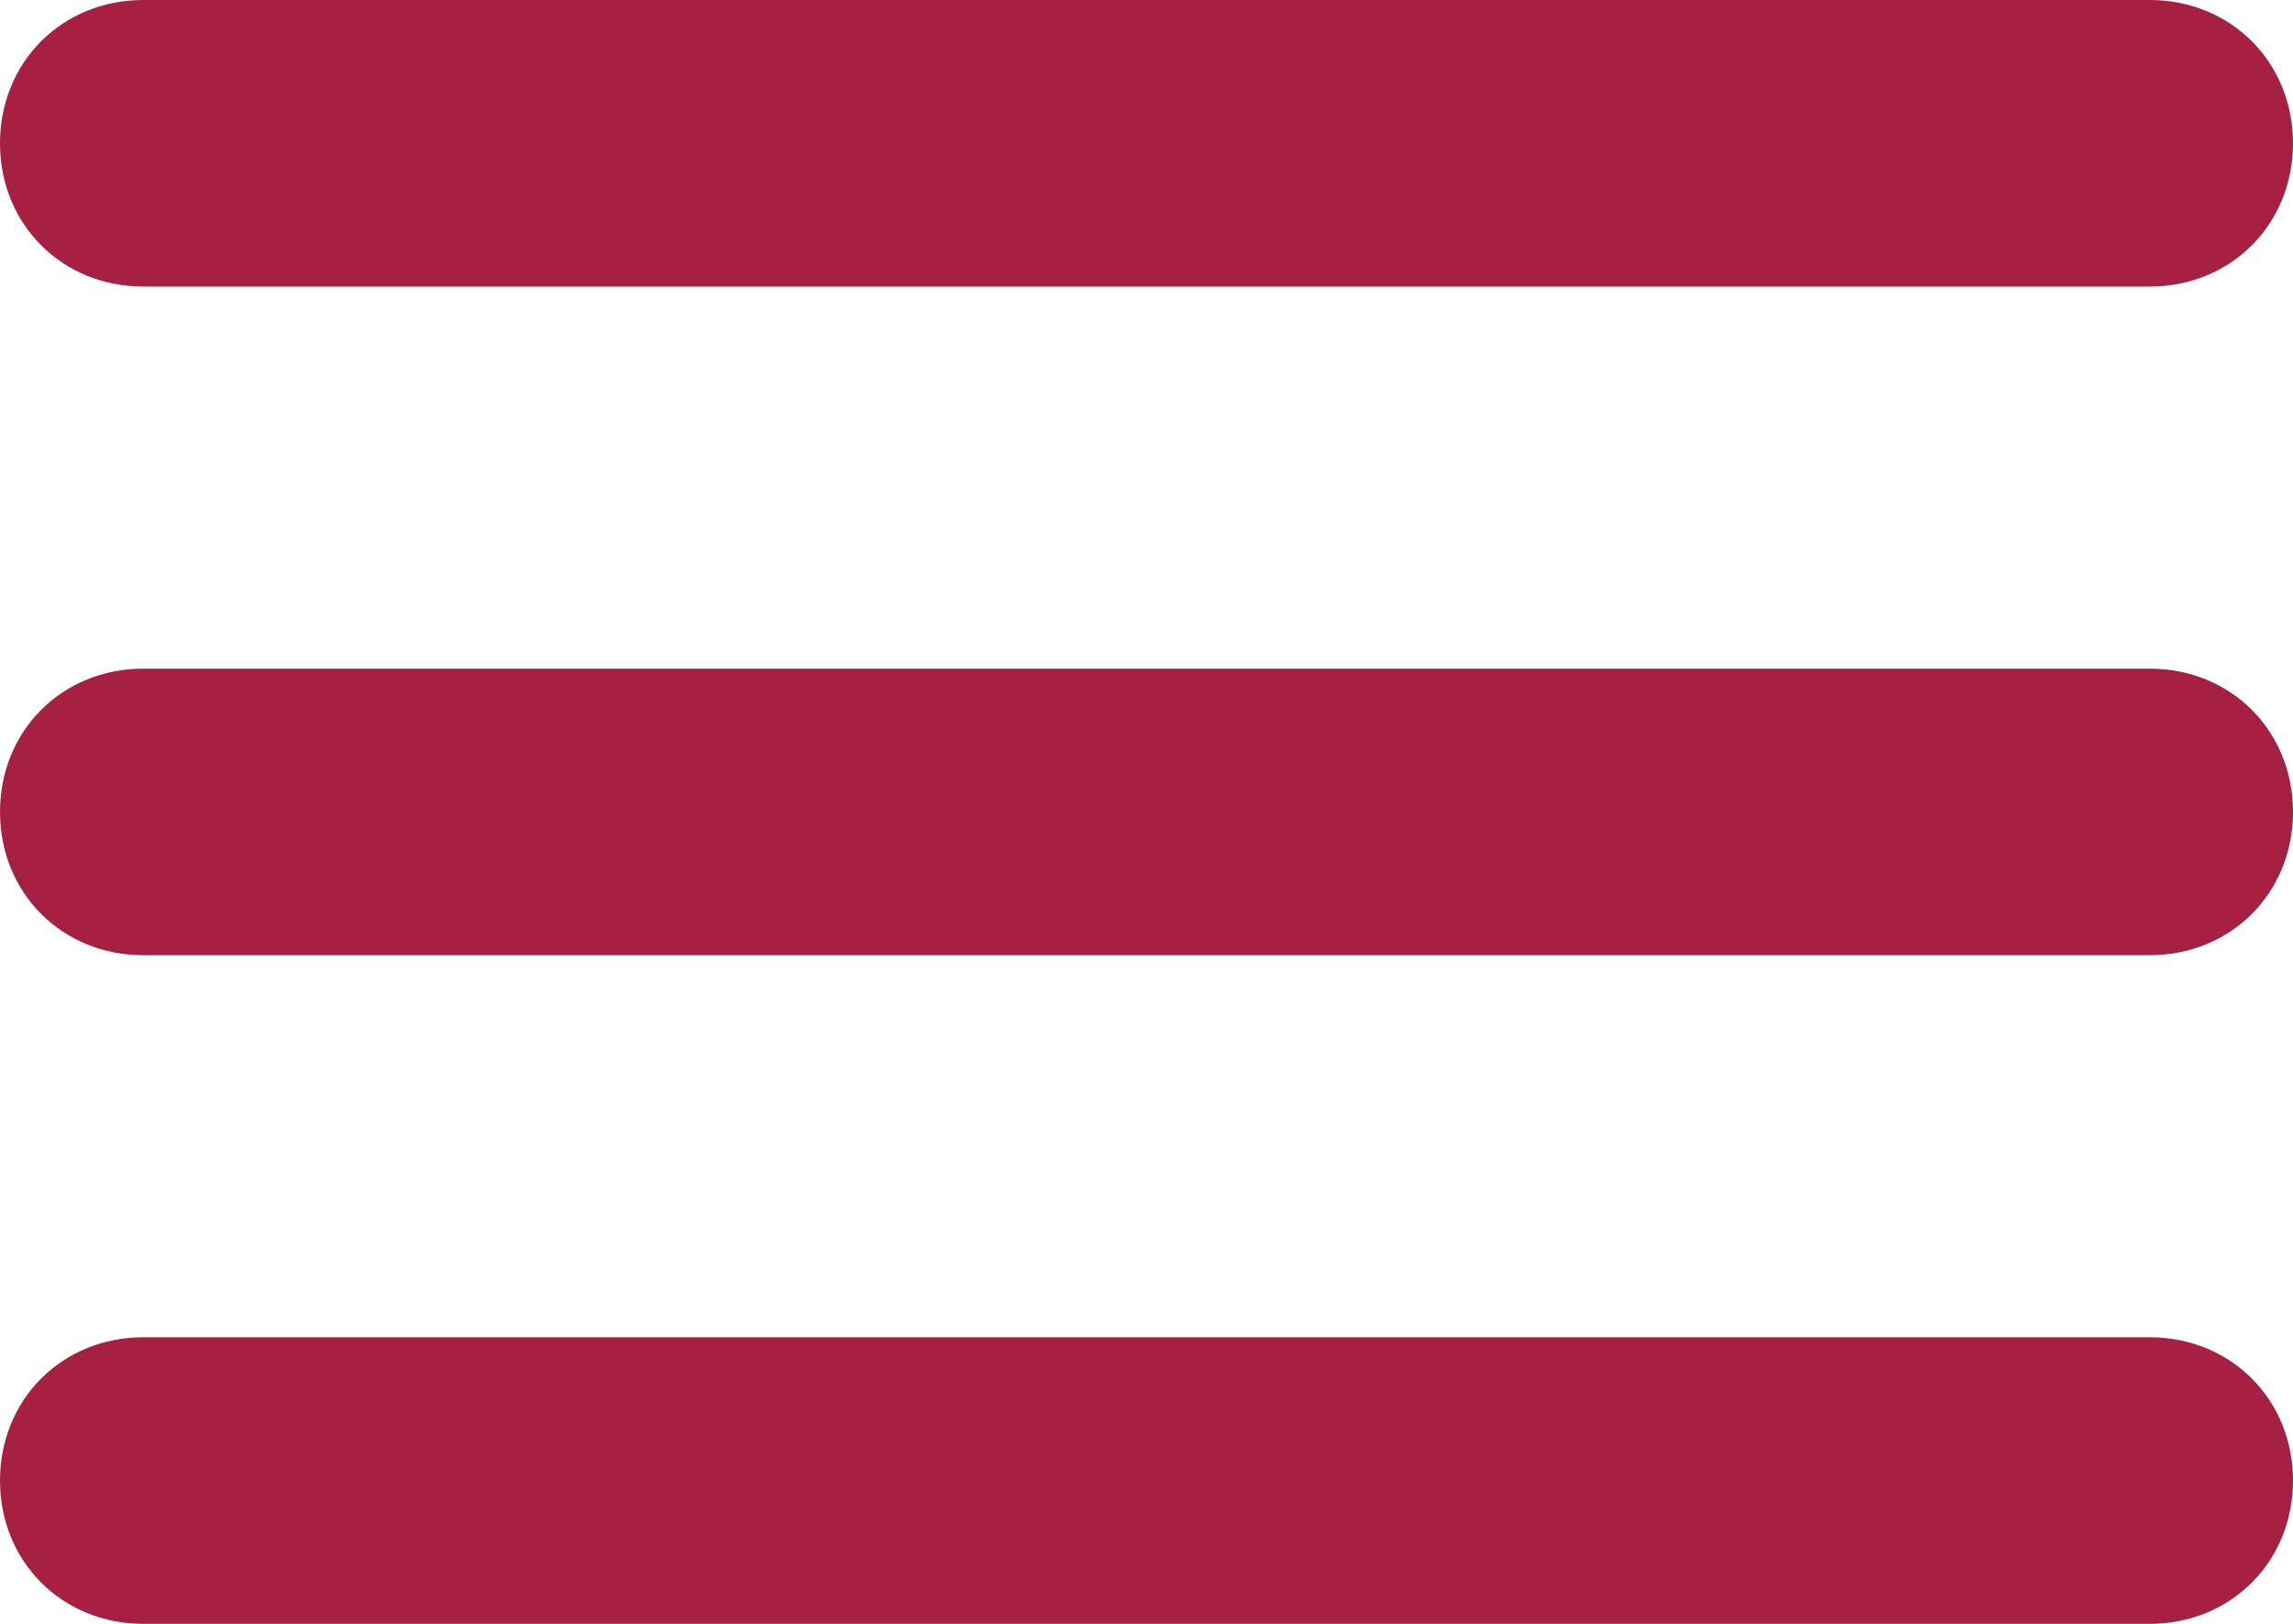
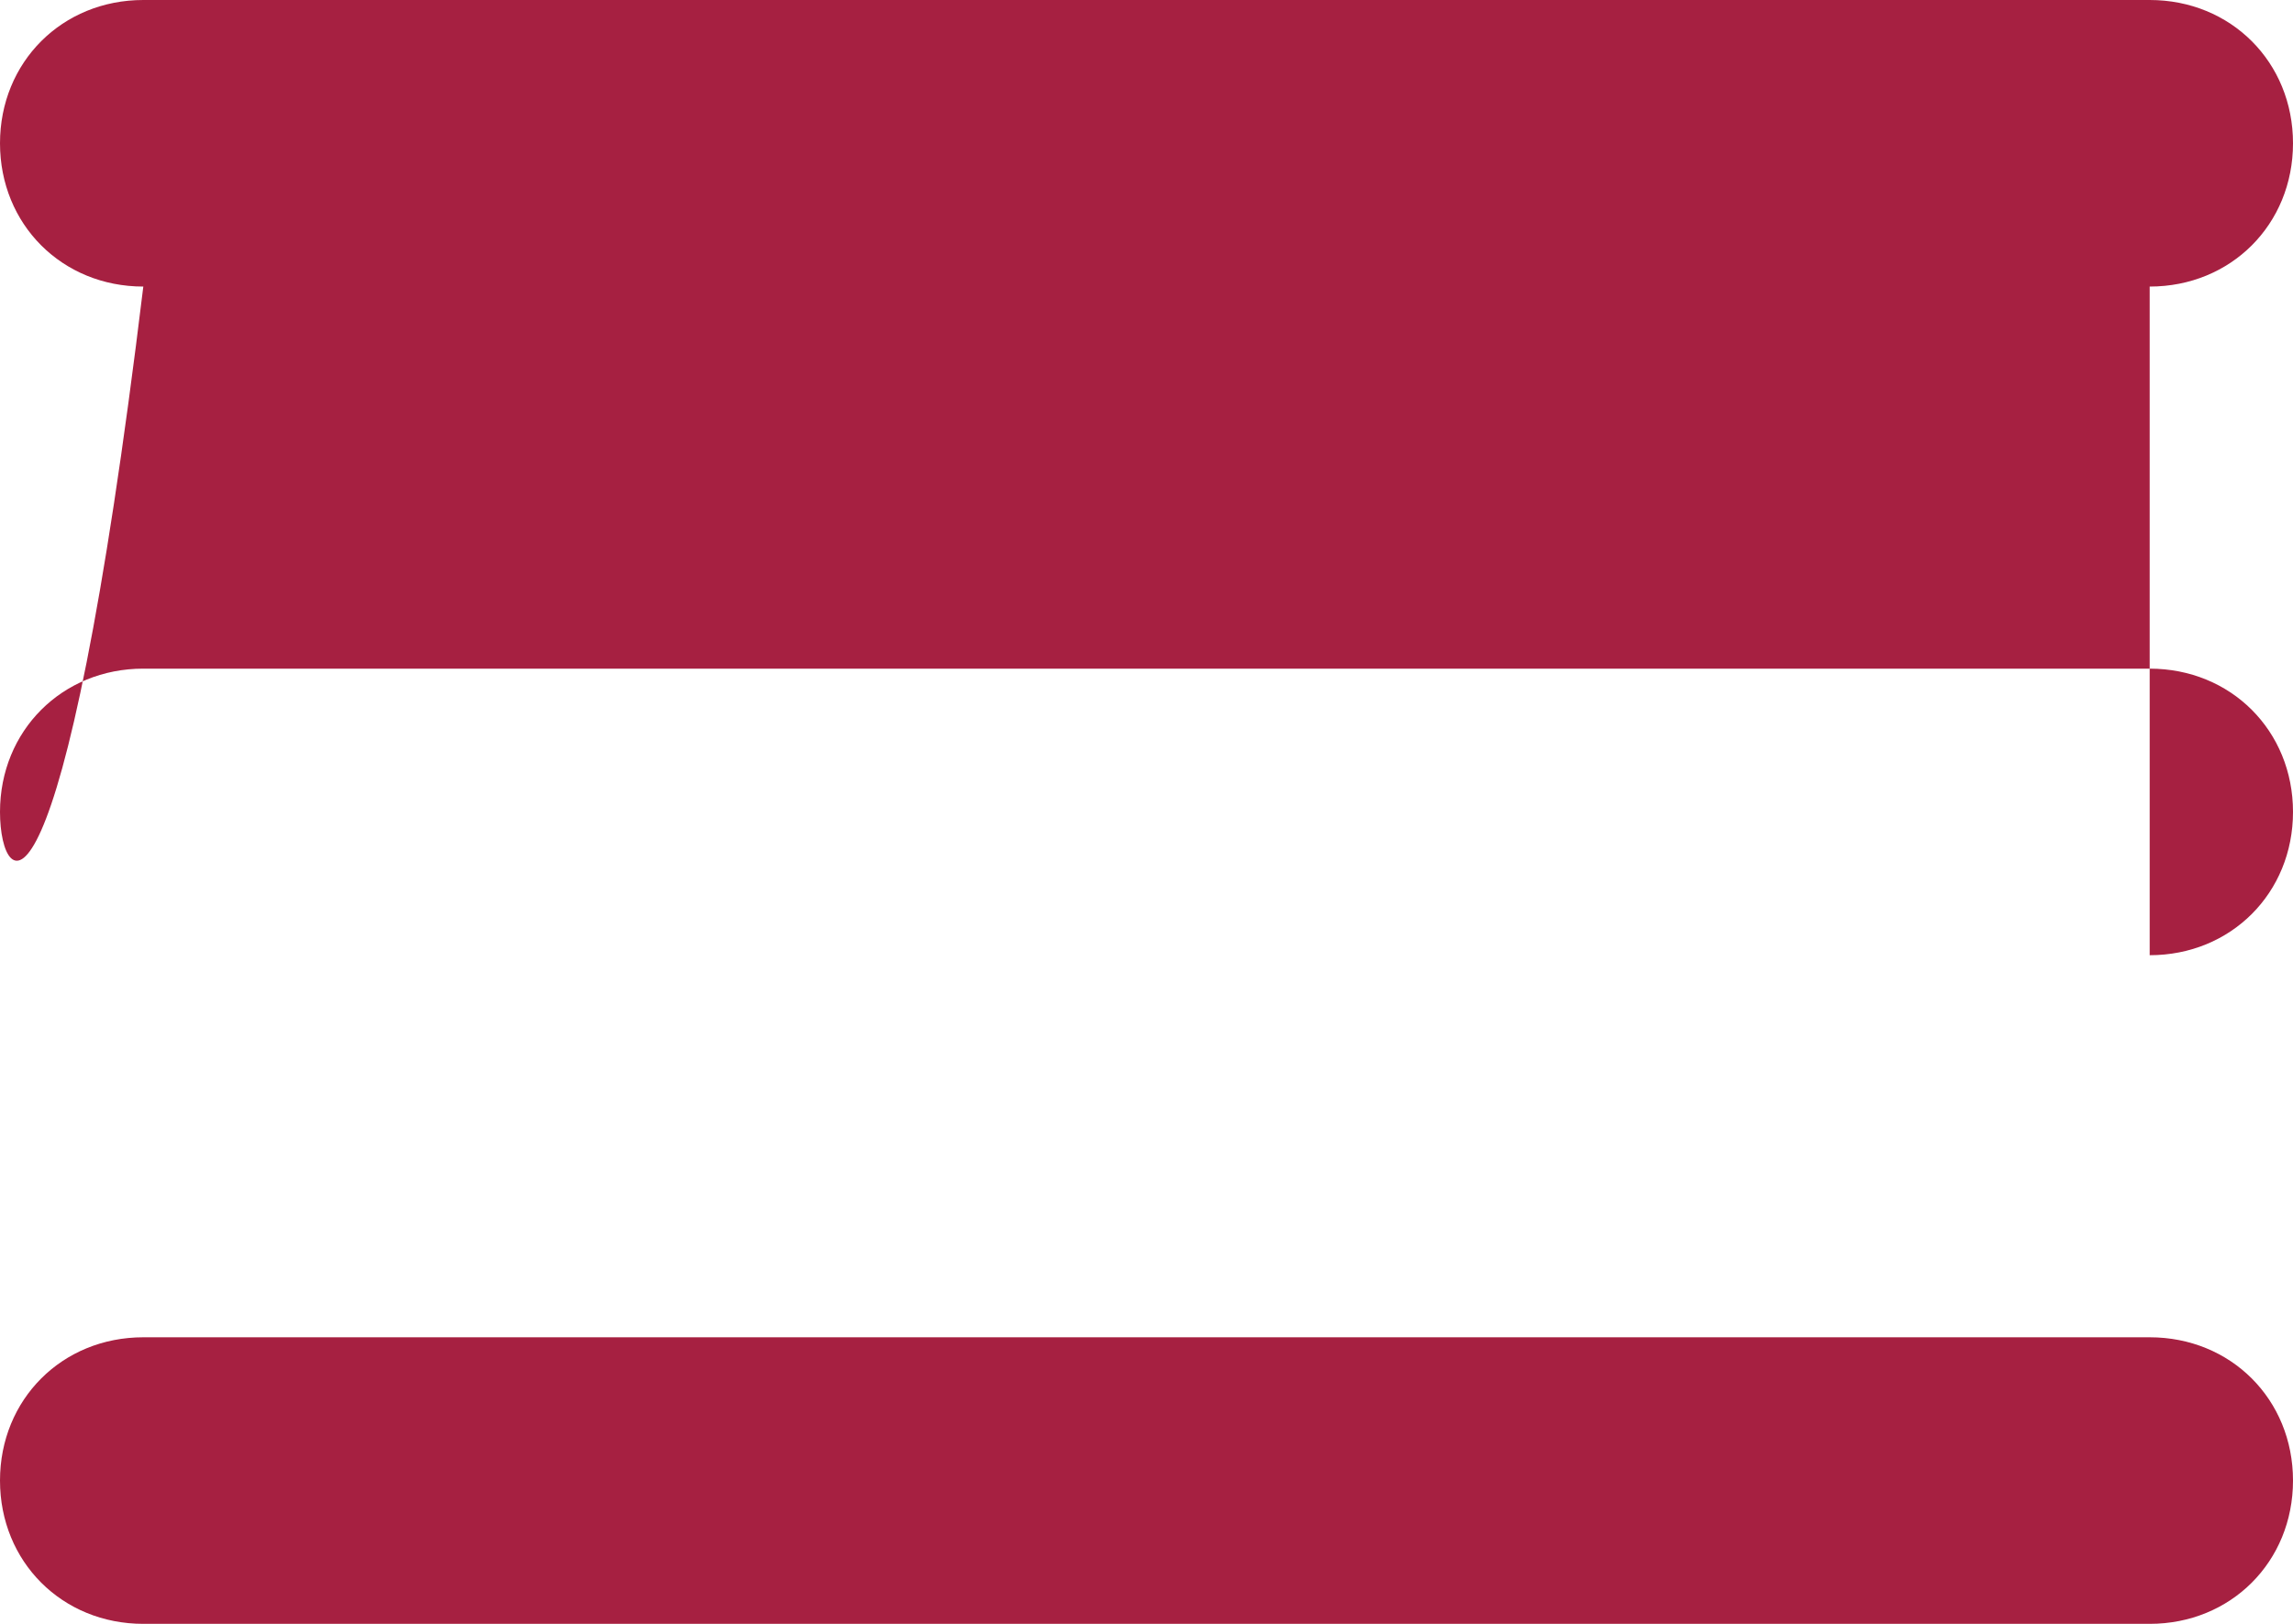
<svg xmlns="http://www.w3.org/2000/svg" width="192" height="136" viewBox="0 0 192 136" fill="none">
-   <path d="M180 24H12C5.2 24 0 18.8 0 12C0 5.2 5.2 0 12 0H180C186.8 0 192 5.2 192 12C192 18.8 186.8 24 180 24ZM180 80H12C5.2 80 0 74.8 0 68C0 61.2 5.2 56 12 56H180C186.8 56 192 61.2 192 68C192 74.8 186.8 80 180 80ZM180 136H12C5.2 136 0 130.8 0 124C0 117.2 5.2 112 12 112H180C186.8 112 192 117.2 192 124C192 130.8 186.8 136 180 136Z" fill="#A62041" />
+   <path d="M180 24H12C5.2 24 0 18.8 0 12C0 5.2 5.2 0 12 0H180C186.8 0 192 5.2 192 12C192 18.8 186.8 24 180 24ZH12C5.2 80 0 74.8 0 68C0 61.2 5.2 56 12 56H180C186.8 56 192 61.2 192 68C192 74.8 186.8 80 180 80ZM180 136H12C5.2 136 0 130.8 0 124C0 117.2 5.2 112 12 112H180C186.8 112 192 117.2 192 124C192 130.8 186.8 136 180 136Z" fill="#A62041" />
</svg>